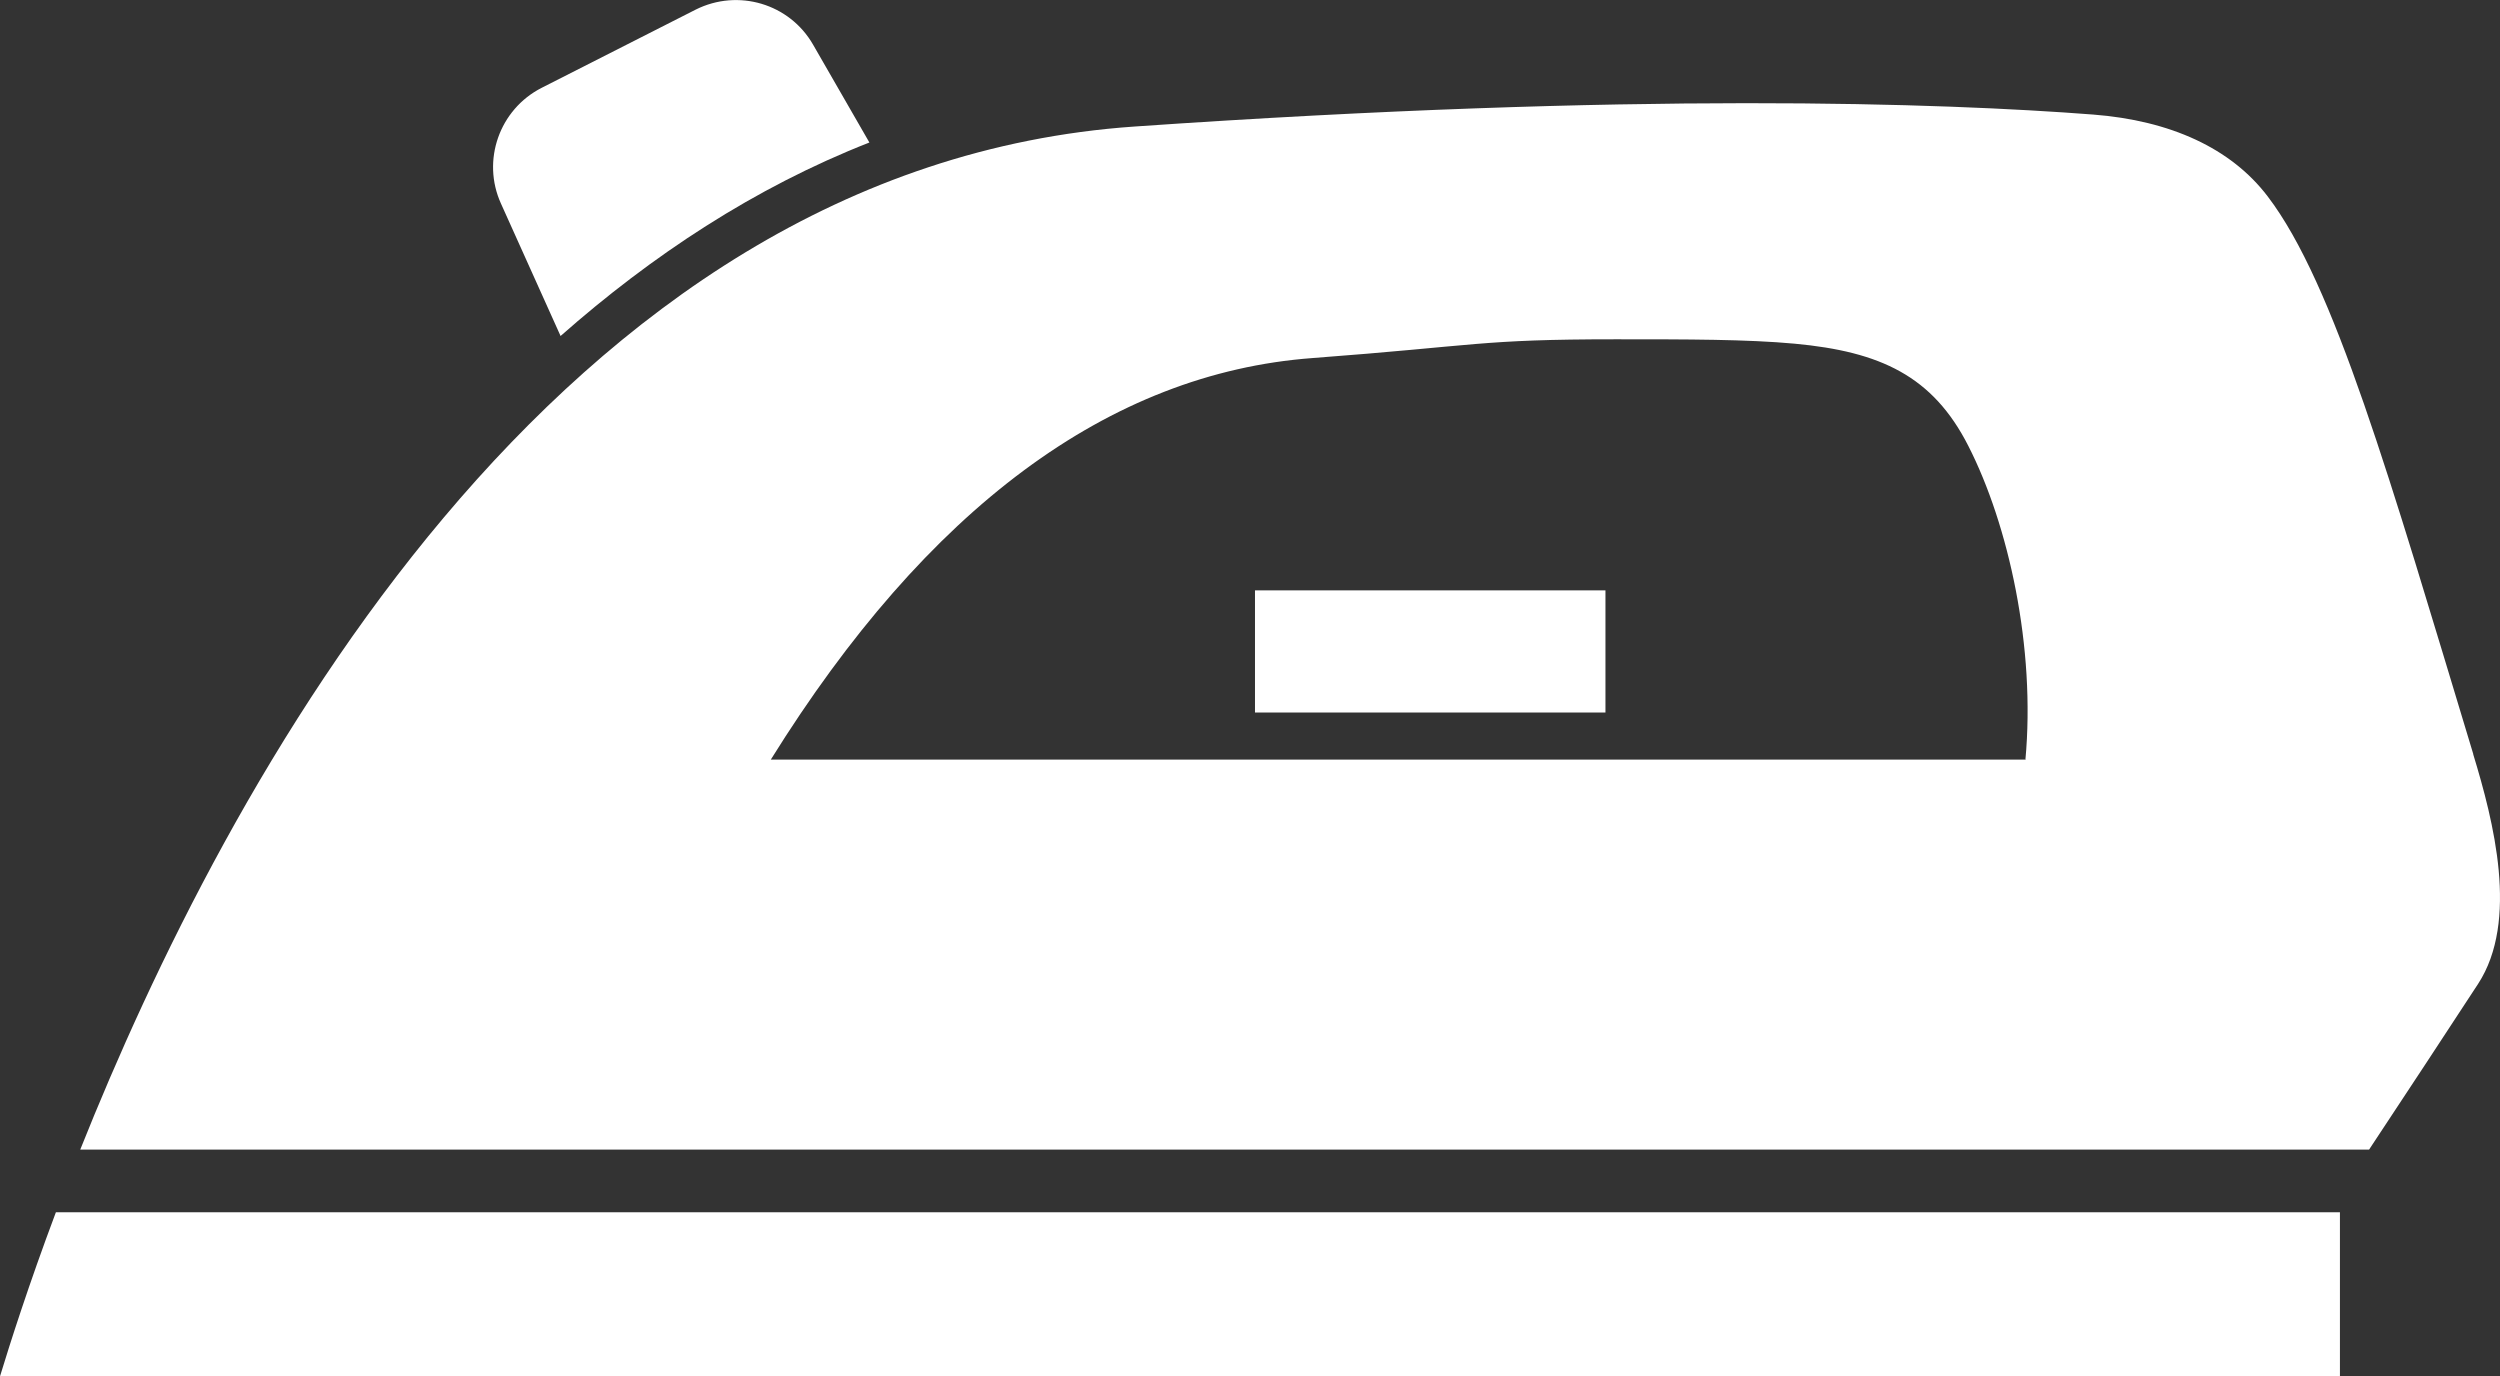
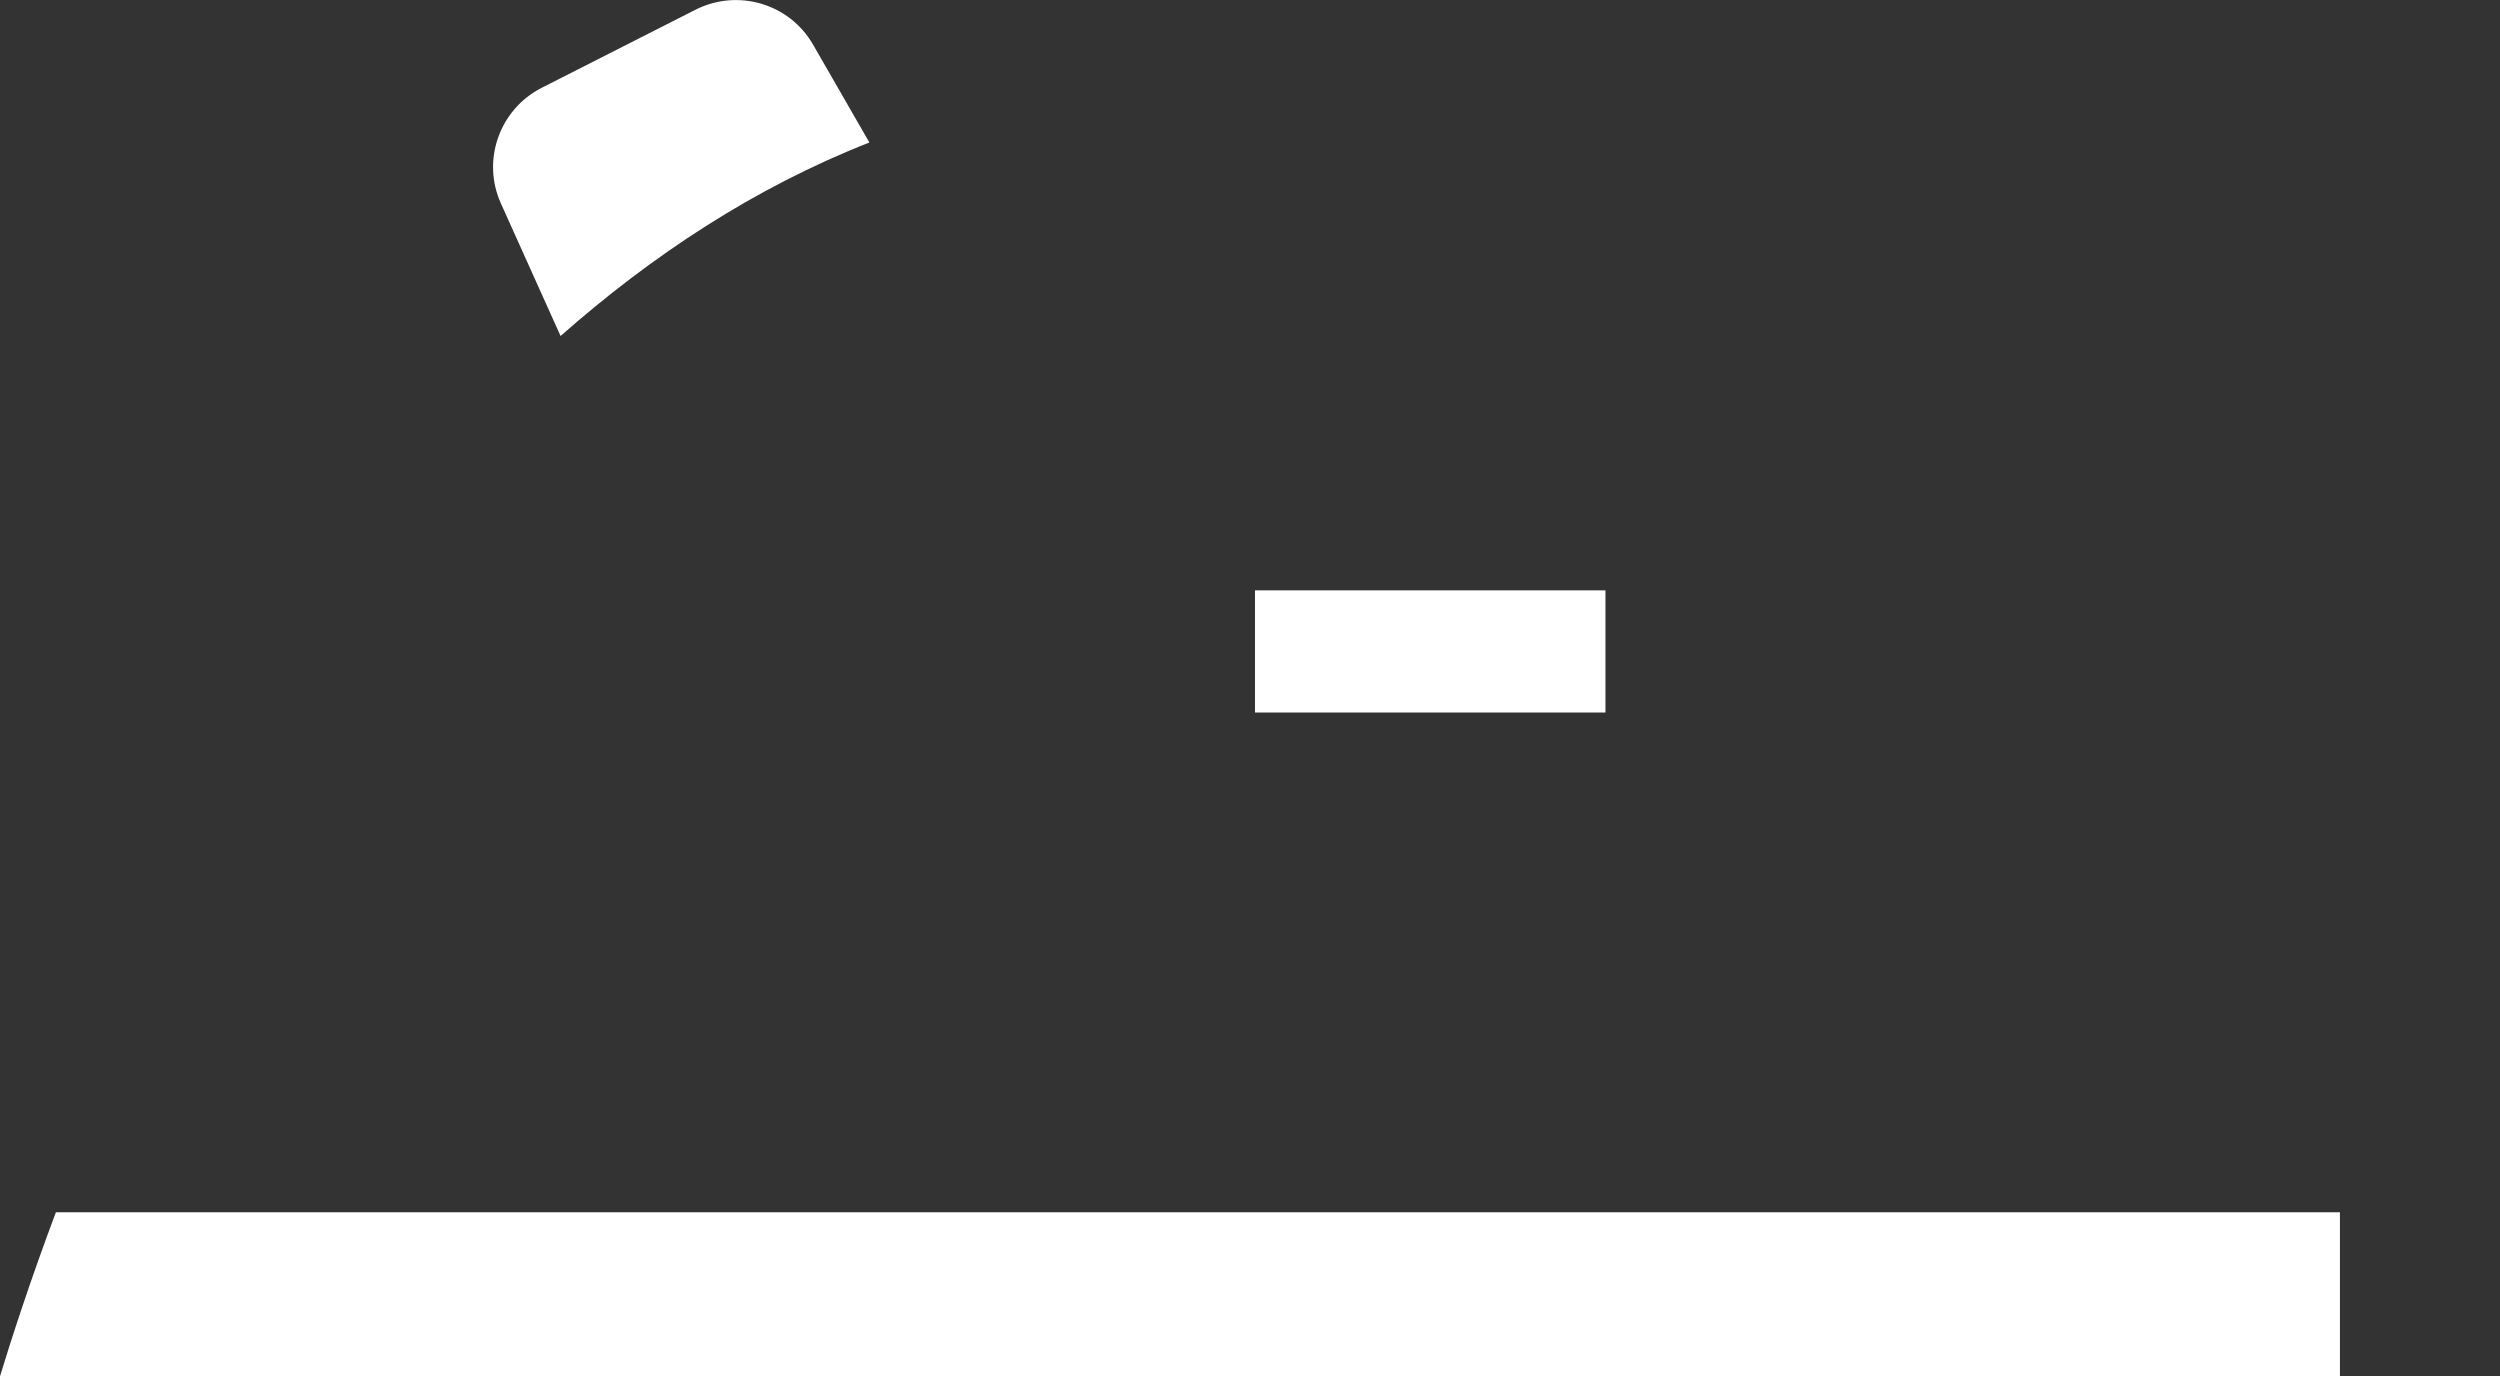
<svg xmlns="http://www.w3.org/2000/svg" id="_レイヤー_2" data-name="レイヤー 2" viewBox="0 0 62.63 34.48">
  <rect x="0" y="0" width="62.63" height="34.48" fill="#333333" stroke="none" />
  <defs>
    <style>
      .cls-1 {
        fill: #fff;
        stroke-width: 0px;
      }
    </style>
  </defs>
  <g id="_レイヤー_1-2" data-name="レイヤー 1">
    <g>
      <path class="cls-1" d="M14.04,8.42c2.29-2.02,4.86-3.72,7.74-4.85l-1.41-2.45c-.59-1.03-1.88-1.41-2.94-.88l-3.86,1.96c-1.06.54-1.51,1.82-1.02,2.9l1.49,3.31Z" />
-       <path class="cls-1" d="M61.96,18.89c-2.1-6.94-3.48-11.78-5.15-13.97-.92-1.21-2.44-1.9-4.37-2.05-3.77-.29-11.46-.57-24.02.3C13.88,4.18,5.63,19.73,2.01,28.8h57.34c.8-1.21,2.06-3.12,2.73-4.15,1.03-1.58.39-4.08-.12-5.75ZM50.73,19.03h-31.42c3.92-6.3,8.48-9.68,13.57-10.06,4.13-.31,4.2-.47,7.6-.47,1.8,0,3.29,0,4.48.11,2.15.2,3.46.81,4.35,2.56,1.01,1.98,1.69,5.06,1.43,7.87Z" />
      <path class="cls-1" d="M0,34.48h58.62v-4.11H1.4c-.69,1.84-1.15,3.29-1.4,4.11Z" />
      <rect class="cls-1" x="31.44" y="14.79" width="8.78" height="3.06" />
    </g>
  </g>
</svg>